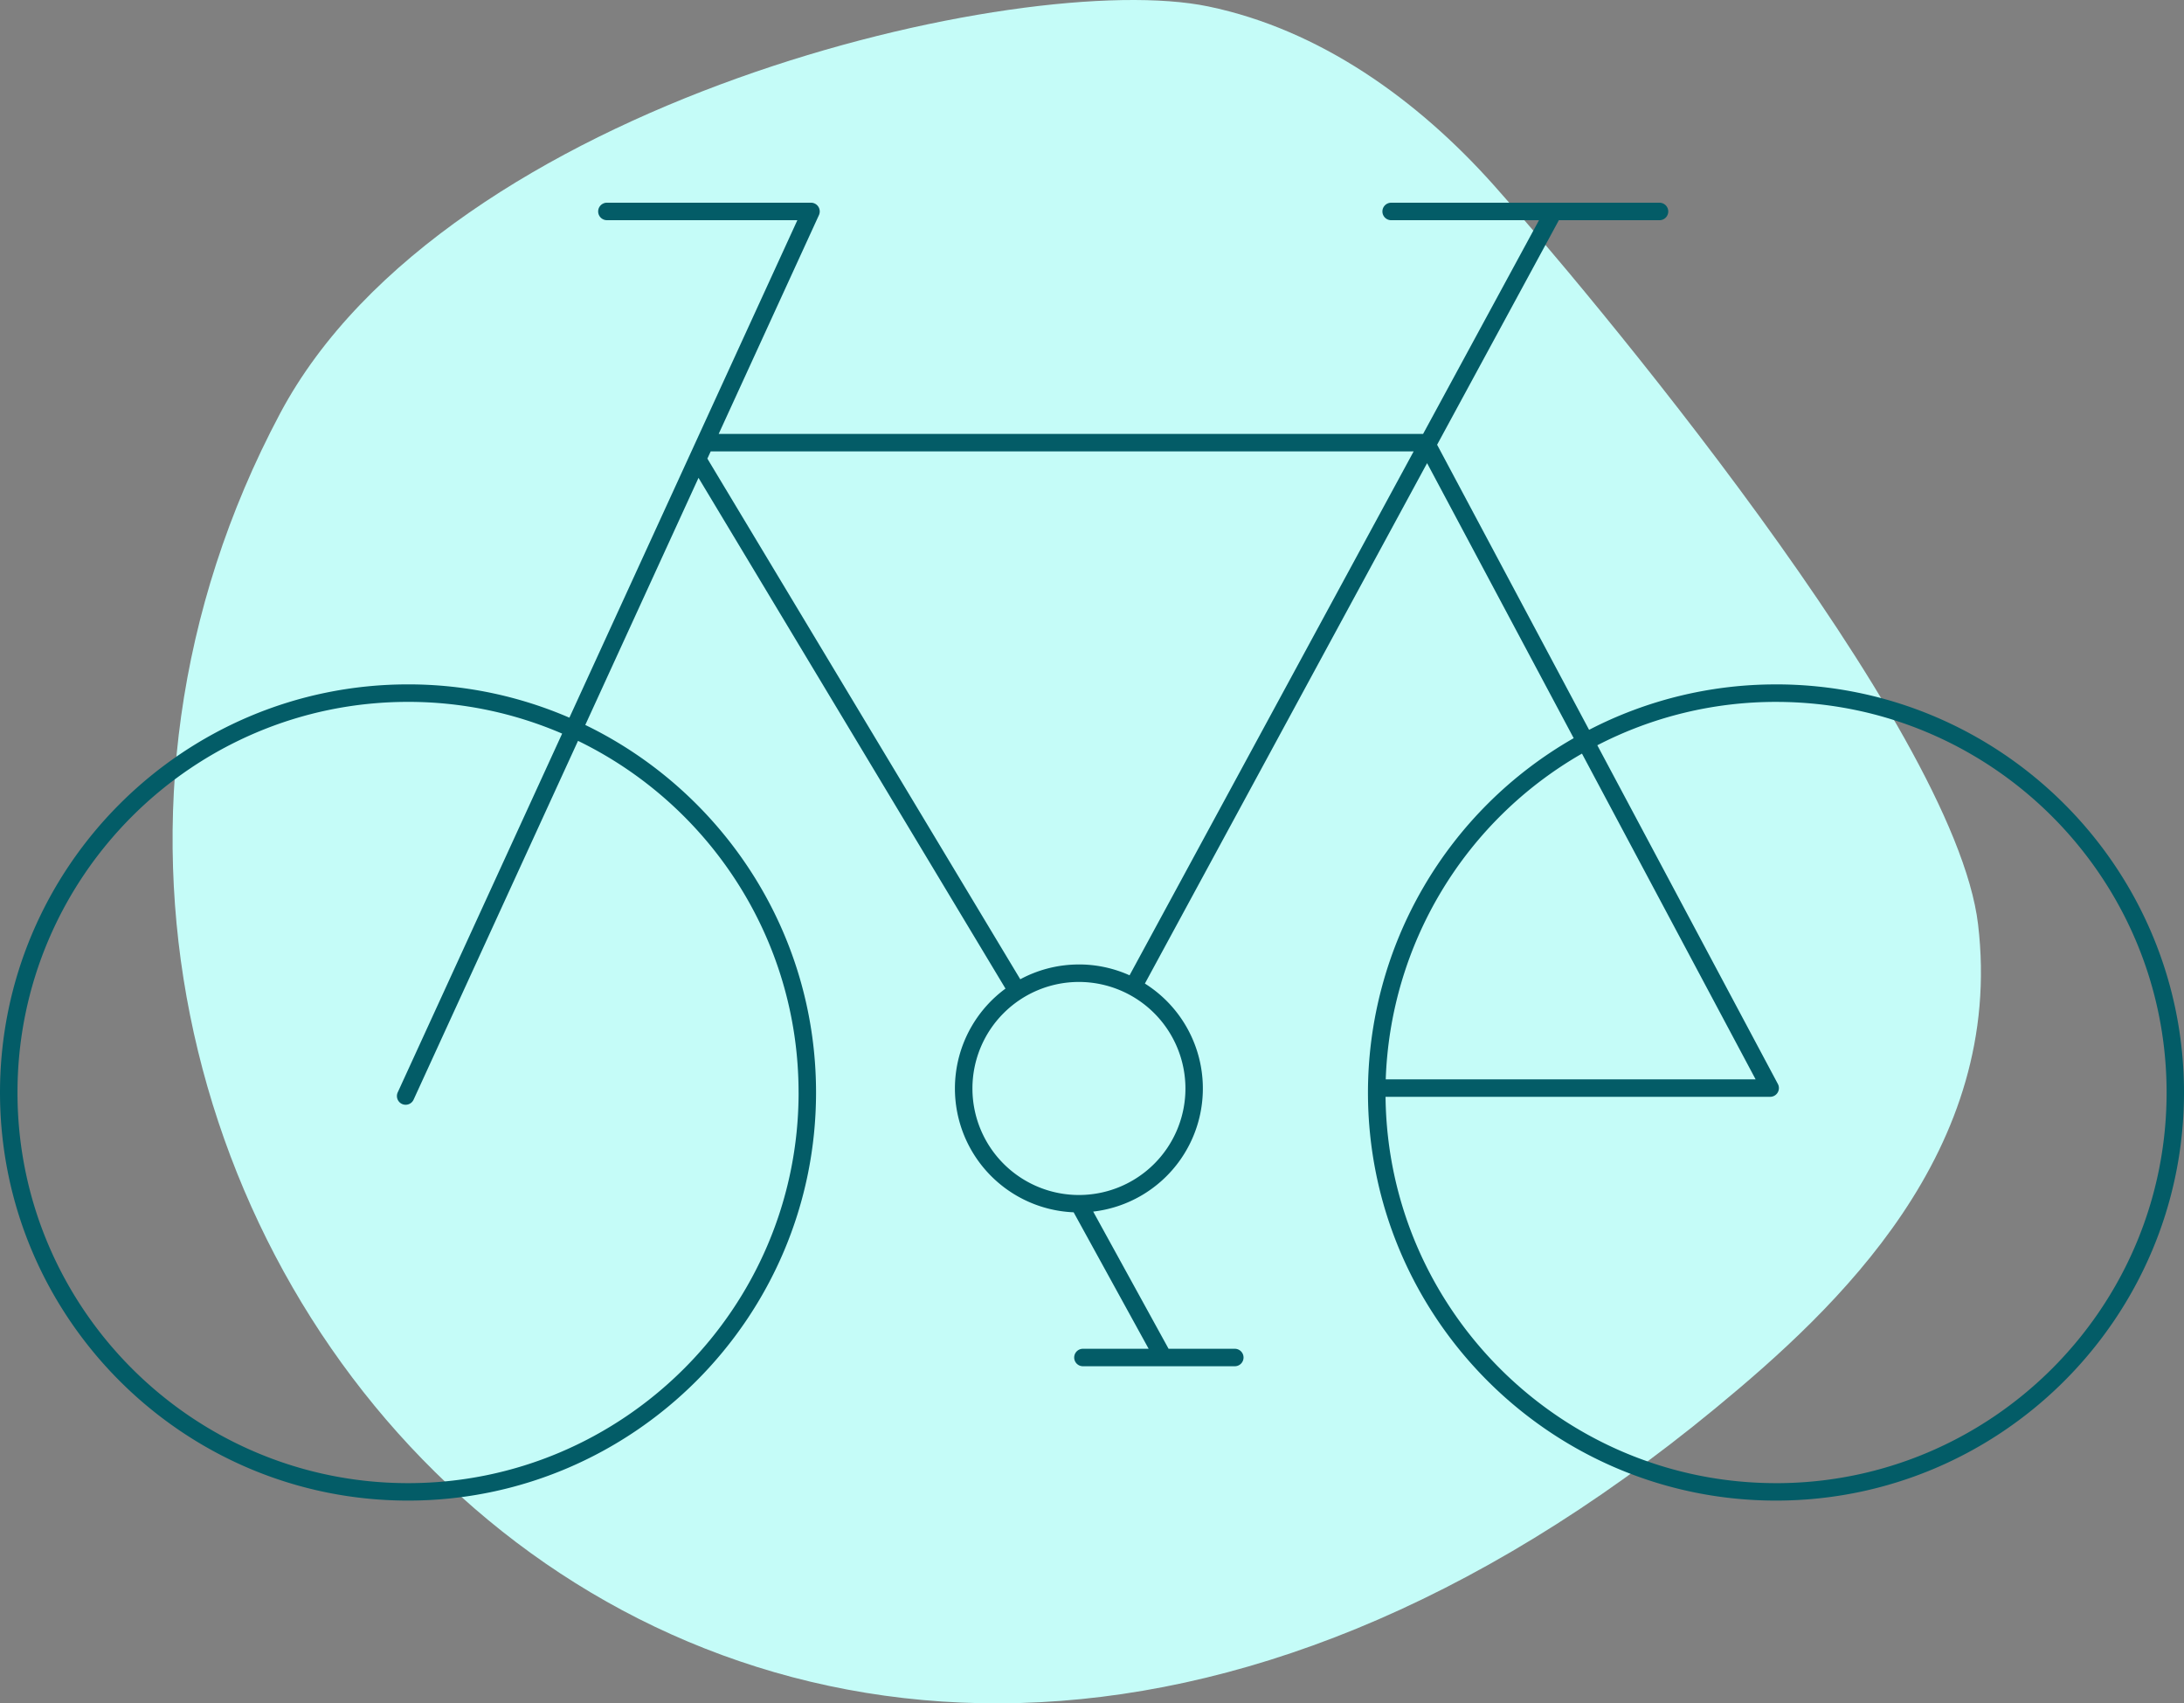
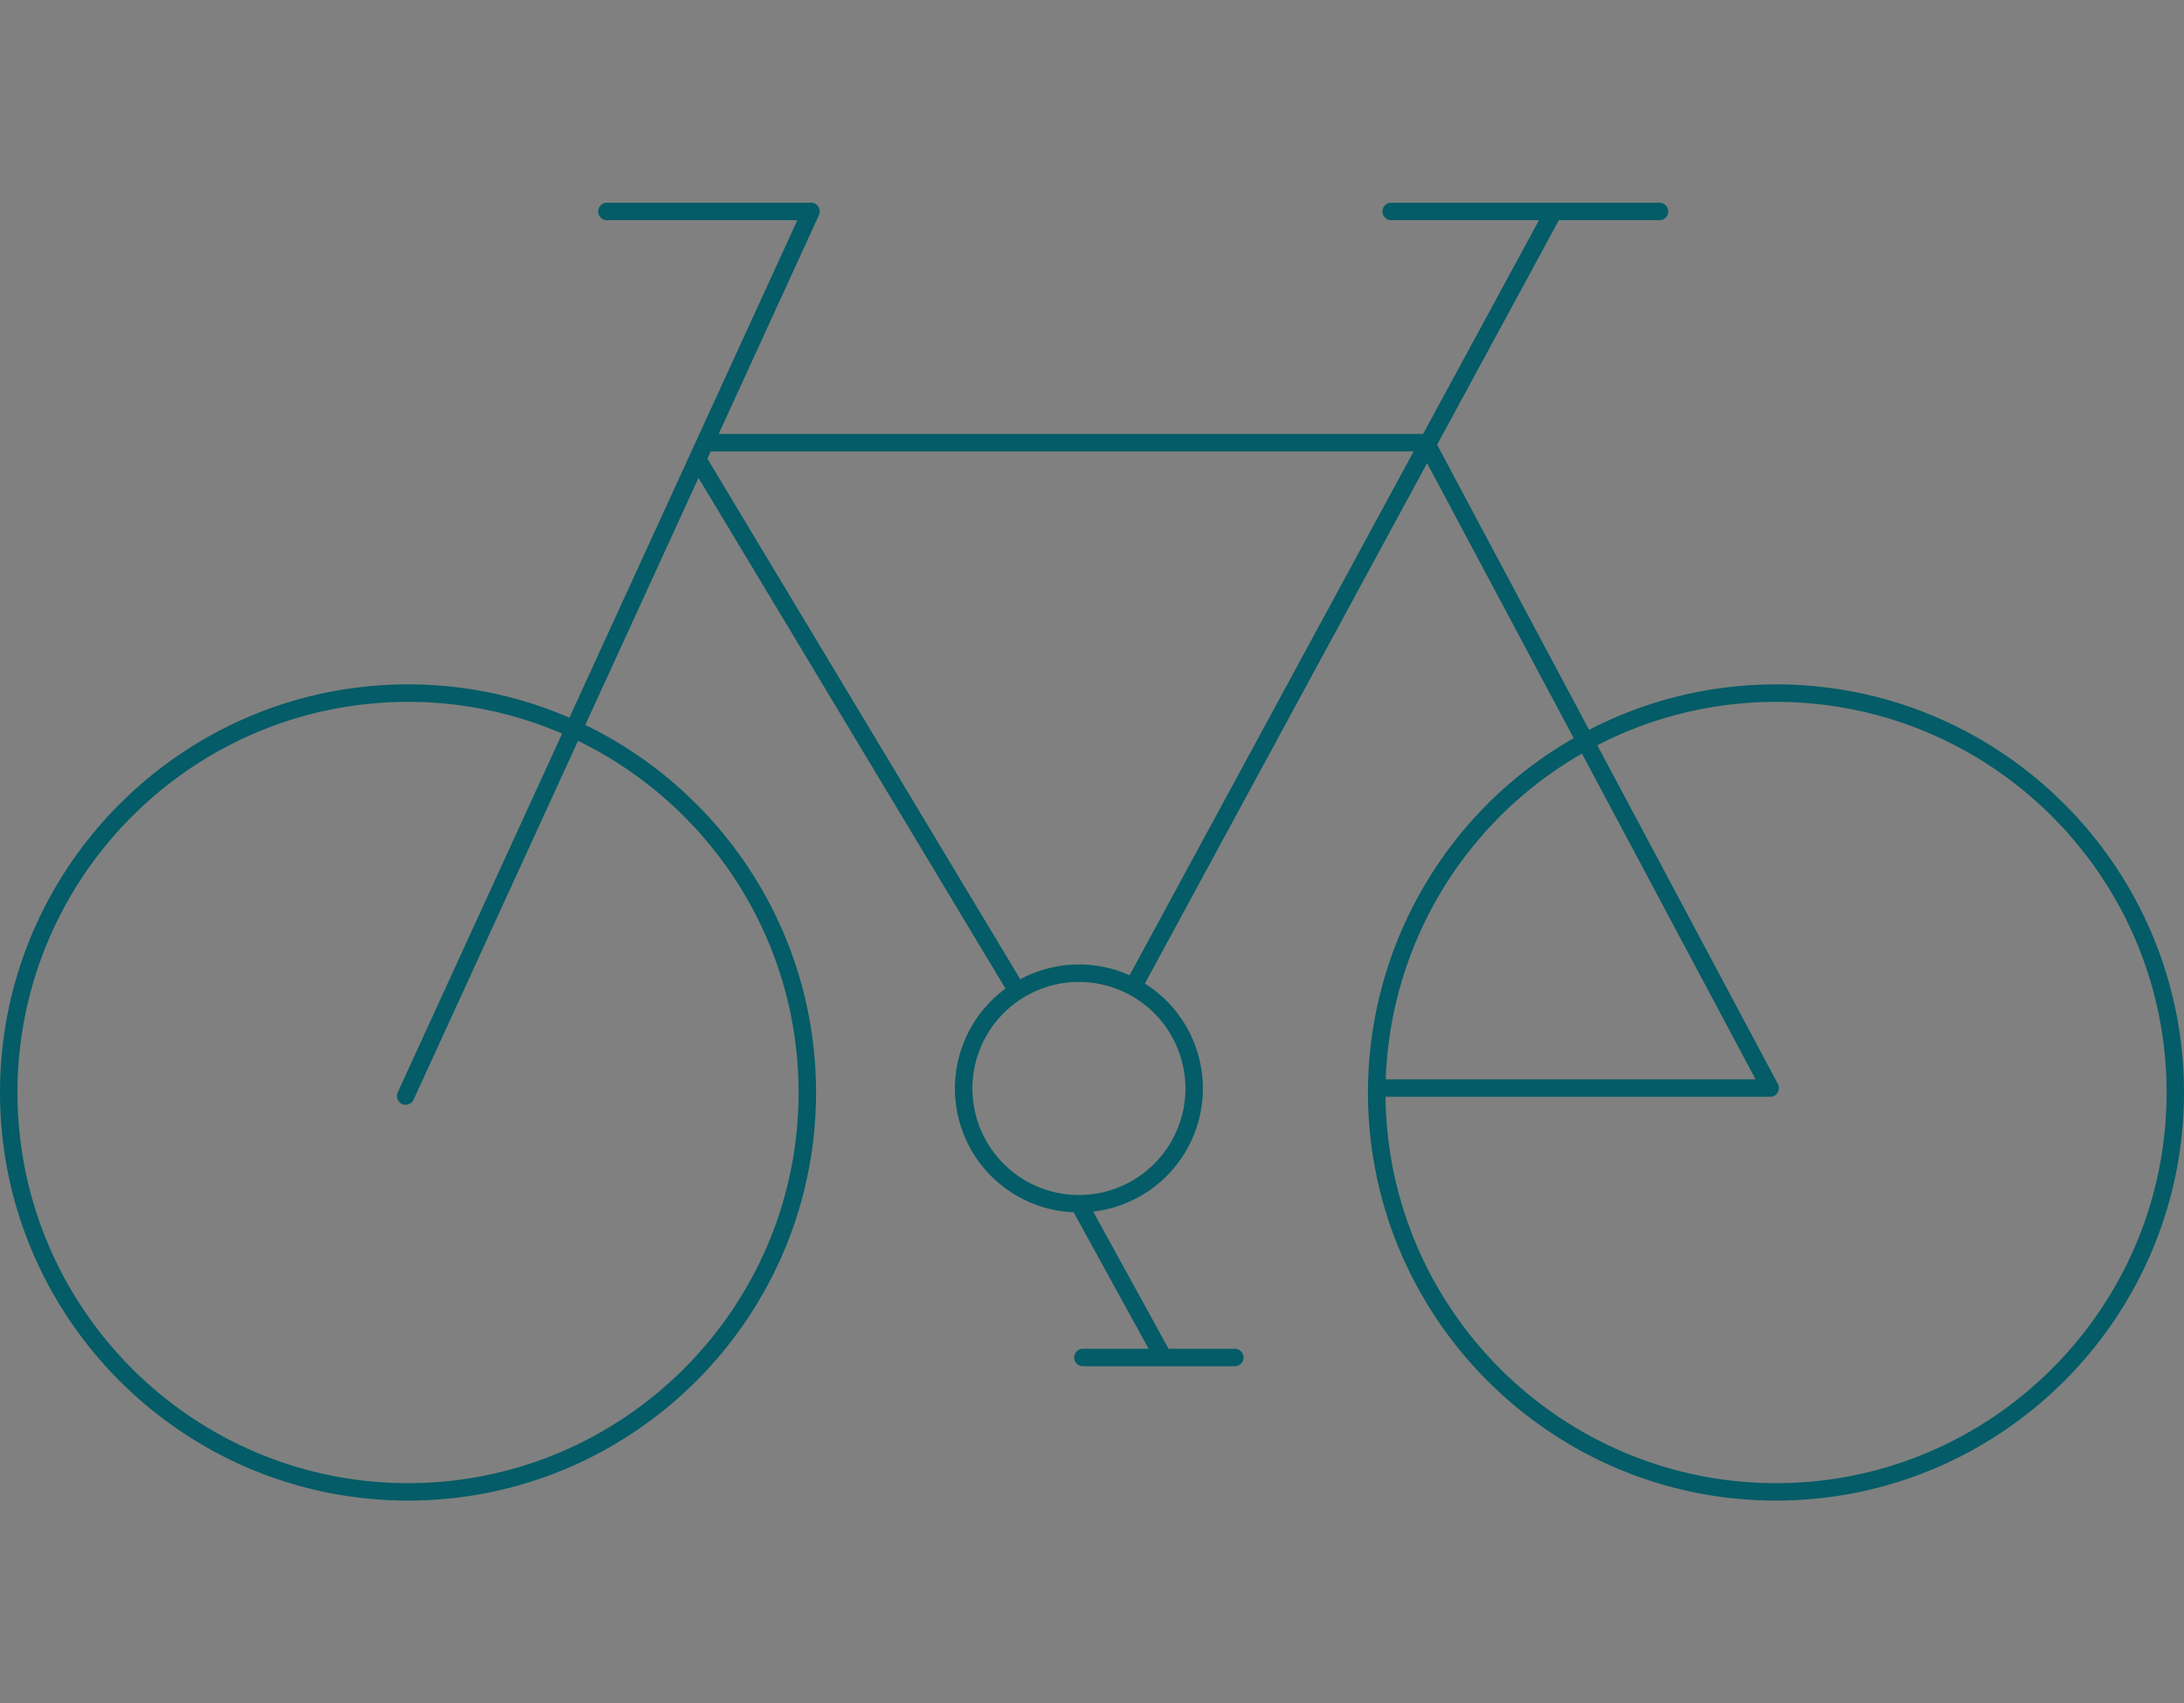
<svg xmlns="http://www.w3.org/2000/svg" width="1000.311" height="780.003" viewBox="0 0 1000.311 780.003">
  <rect x="0" y="0" width="1000.311" height="780.003" fill="#808080" stroke="none" />
  <g id="Eclo_Icones_Transport_Velo" transform="translate(-39.119 -149.725)">
-     <path id="Path_36883" data-name="Path 36883" d="M945.1,572.93c12.39,103.76-64.66,175.83-120.21,221.6C378.03,1162.77-24.88,700.68,167.37,339.11c76.16-143.25,340.5-204.02,425.19-186.43,51.17,10.63,95.86,42.76,130.66,81.75C762.9,278.89,934.22,481.79,945.1,572.93Z" fill="#c5fcf8" />
    <path id="Path_36884" data-name="Path 36884" d="M852.57,463.13a185.778,185.778,0,0,0-85.62,20.8L697.34,353.38l55.77-102.82h46.1a4,4,0,0,0,0-8H676.29a4,4,0,0,0,0,8h67.72l-53.08,97.86H368.29l45.92-100.2a4,4,0,0,0-3.64-5.67H317.09a4,4,0,0,0,0,8h87.24L299.91,478.37A185.726,185.726,0,0,0,226,463.12C122.96,463.12,39.12,546.95,39.12,650S122.95,836.88,226,836.88,412.88,753.05,412.88,650c0-73.97-43.2-138.03-105.69-168.3l51.86-113.16,140.6,233.89a56.749,56.749,0,0,0,31.22,102.44l34.35,62.49h-30.1a4,4,0,0,0,0,8h69.56a4,4,0,0,0,0-8H574.35l-34.53-62.82A56.749,56.749,0,0,0,563.5,600.12L692.75,361.81,759.9,487.75A187,187,0,0,0,665.67,650c0,103.04,83.83,186.88,186.88,186.88S1039.43,753.05,1039.43,650,955.6,463.12,852.55,463.12ZM404.89,650.01c0,98.63-80.24,178.88-178.88,178.88S47.13,748.64,47.13,650.01s80.24-178.88,178.88-178.88a177.893,177.893,0,0,1,70.58,14.53l-75.31,164.3a4,4,0,0,0,1.97,5.3,3.947,3.947,0,0,0,1.66.36,4,4,0,0,0,3.64-2.33l75.31-164.31c59.74,29,101.02,90.28,101.02,161.03Zm177.18-1.85a48.78,48.78,0,1,1-48.78-48.78,48.832,48.832,0,0,1,48.78,48.78Zm-48.78-56.78a56.551,56.551,0,0,0-26.87,6.77L363.11,359.74l1.52-3.31H686.6L556.48,596.34a56.461,56.461,0,0,0-23.18-4.97Zm230.4-96.56,79.53,149.16H673.81a179.027,179.027,0,0,1,89.88-149.16Zm88.88,334.07c-97.98,0-177.79-79.18-178.85-176.91H849.89a4,4,0,0,0,3.53-5.88L770.72,491a177.723,177.723,0,0,1,81.86-19.86c98.63,0,178.88,80.24,178.88,178.88S951.22,828.9,852.58,828.9Z" fill="#035c67" />
  </g>
</svg>